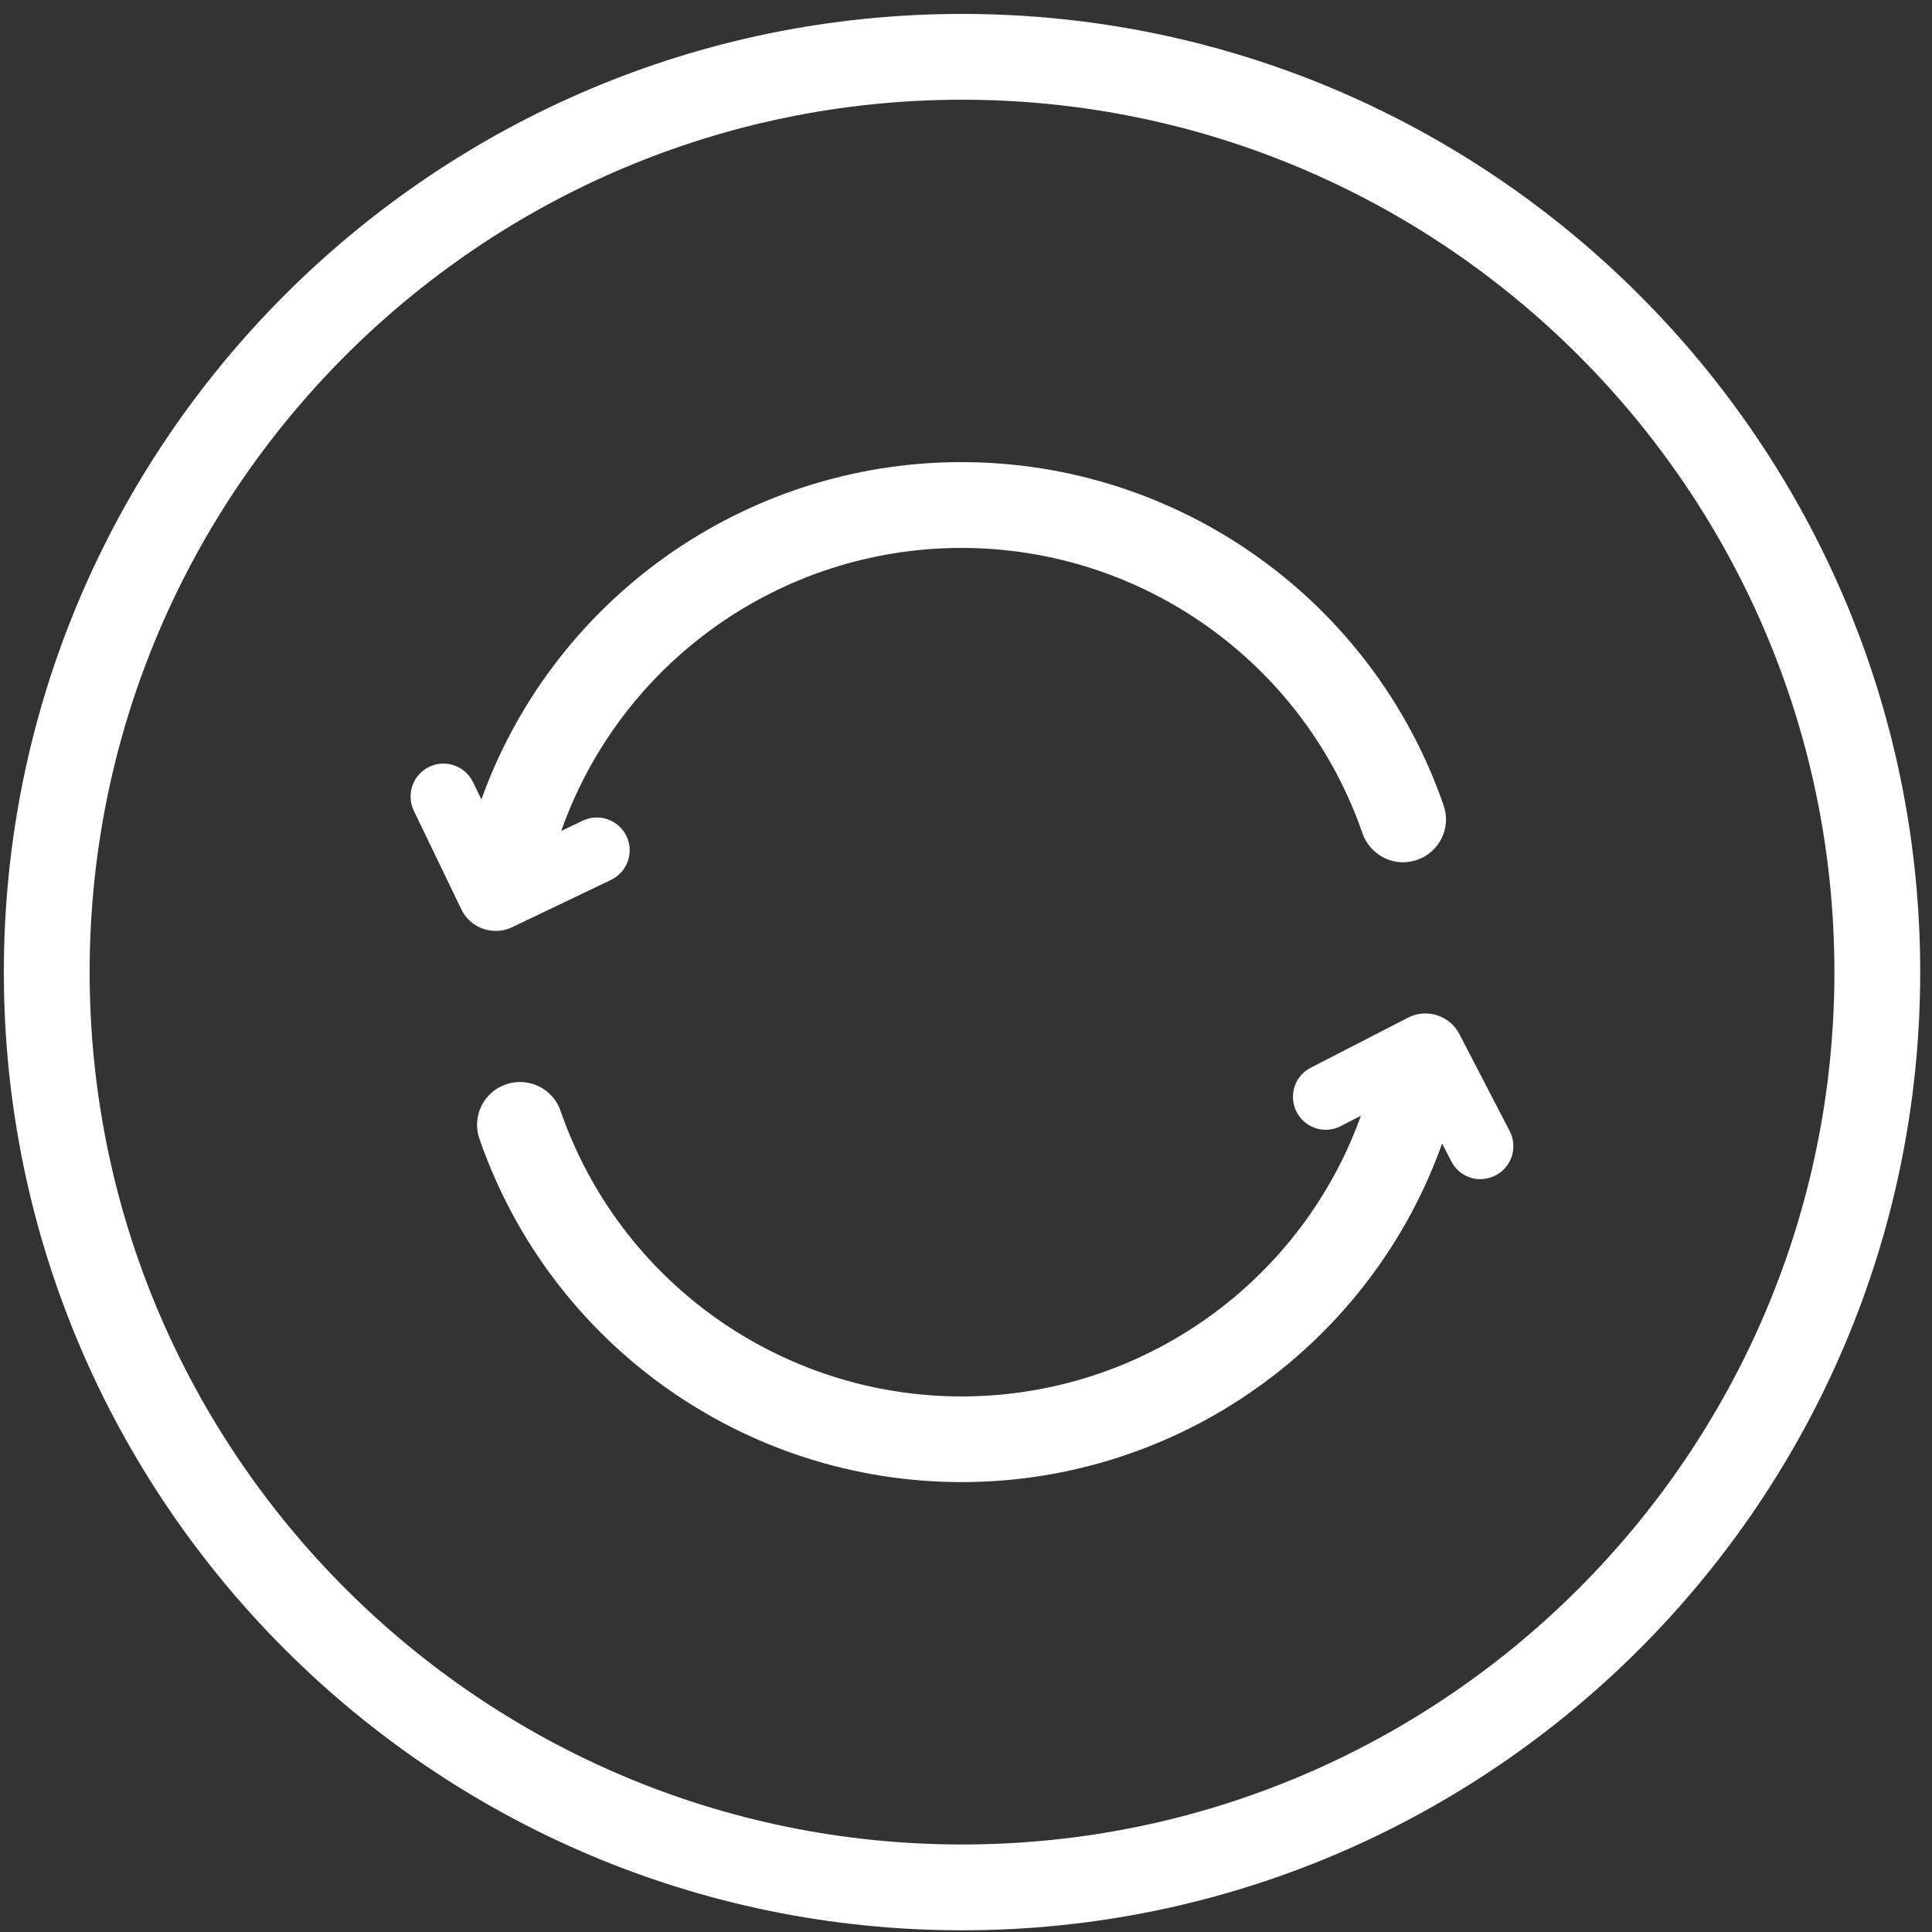
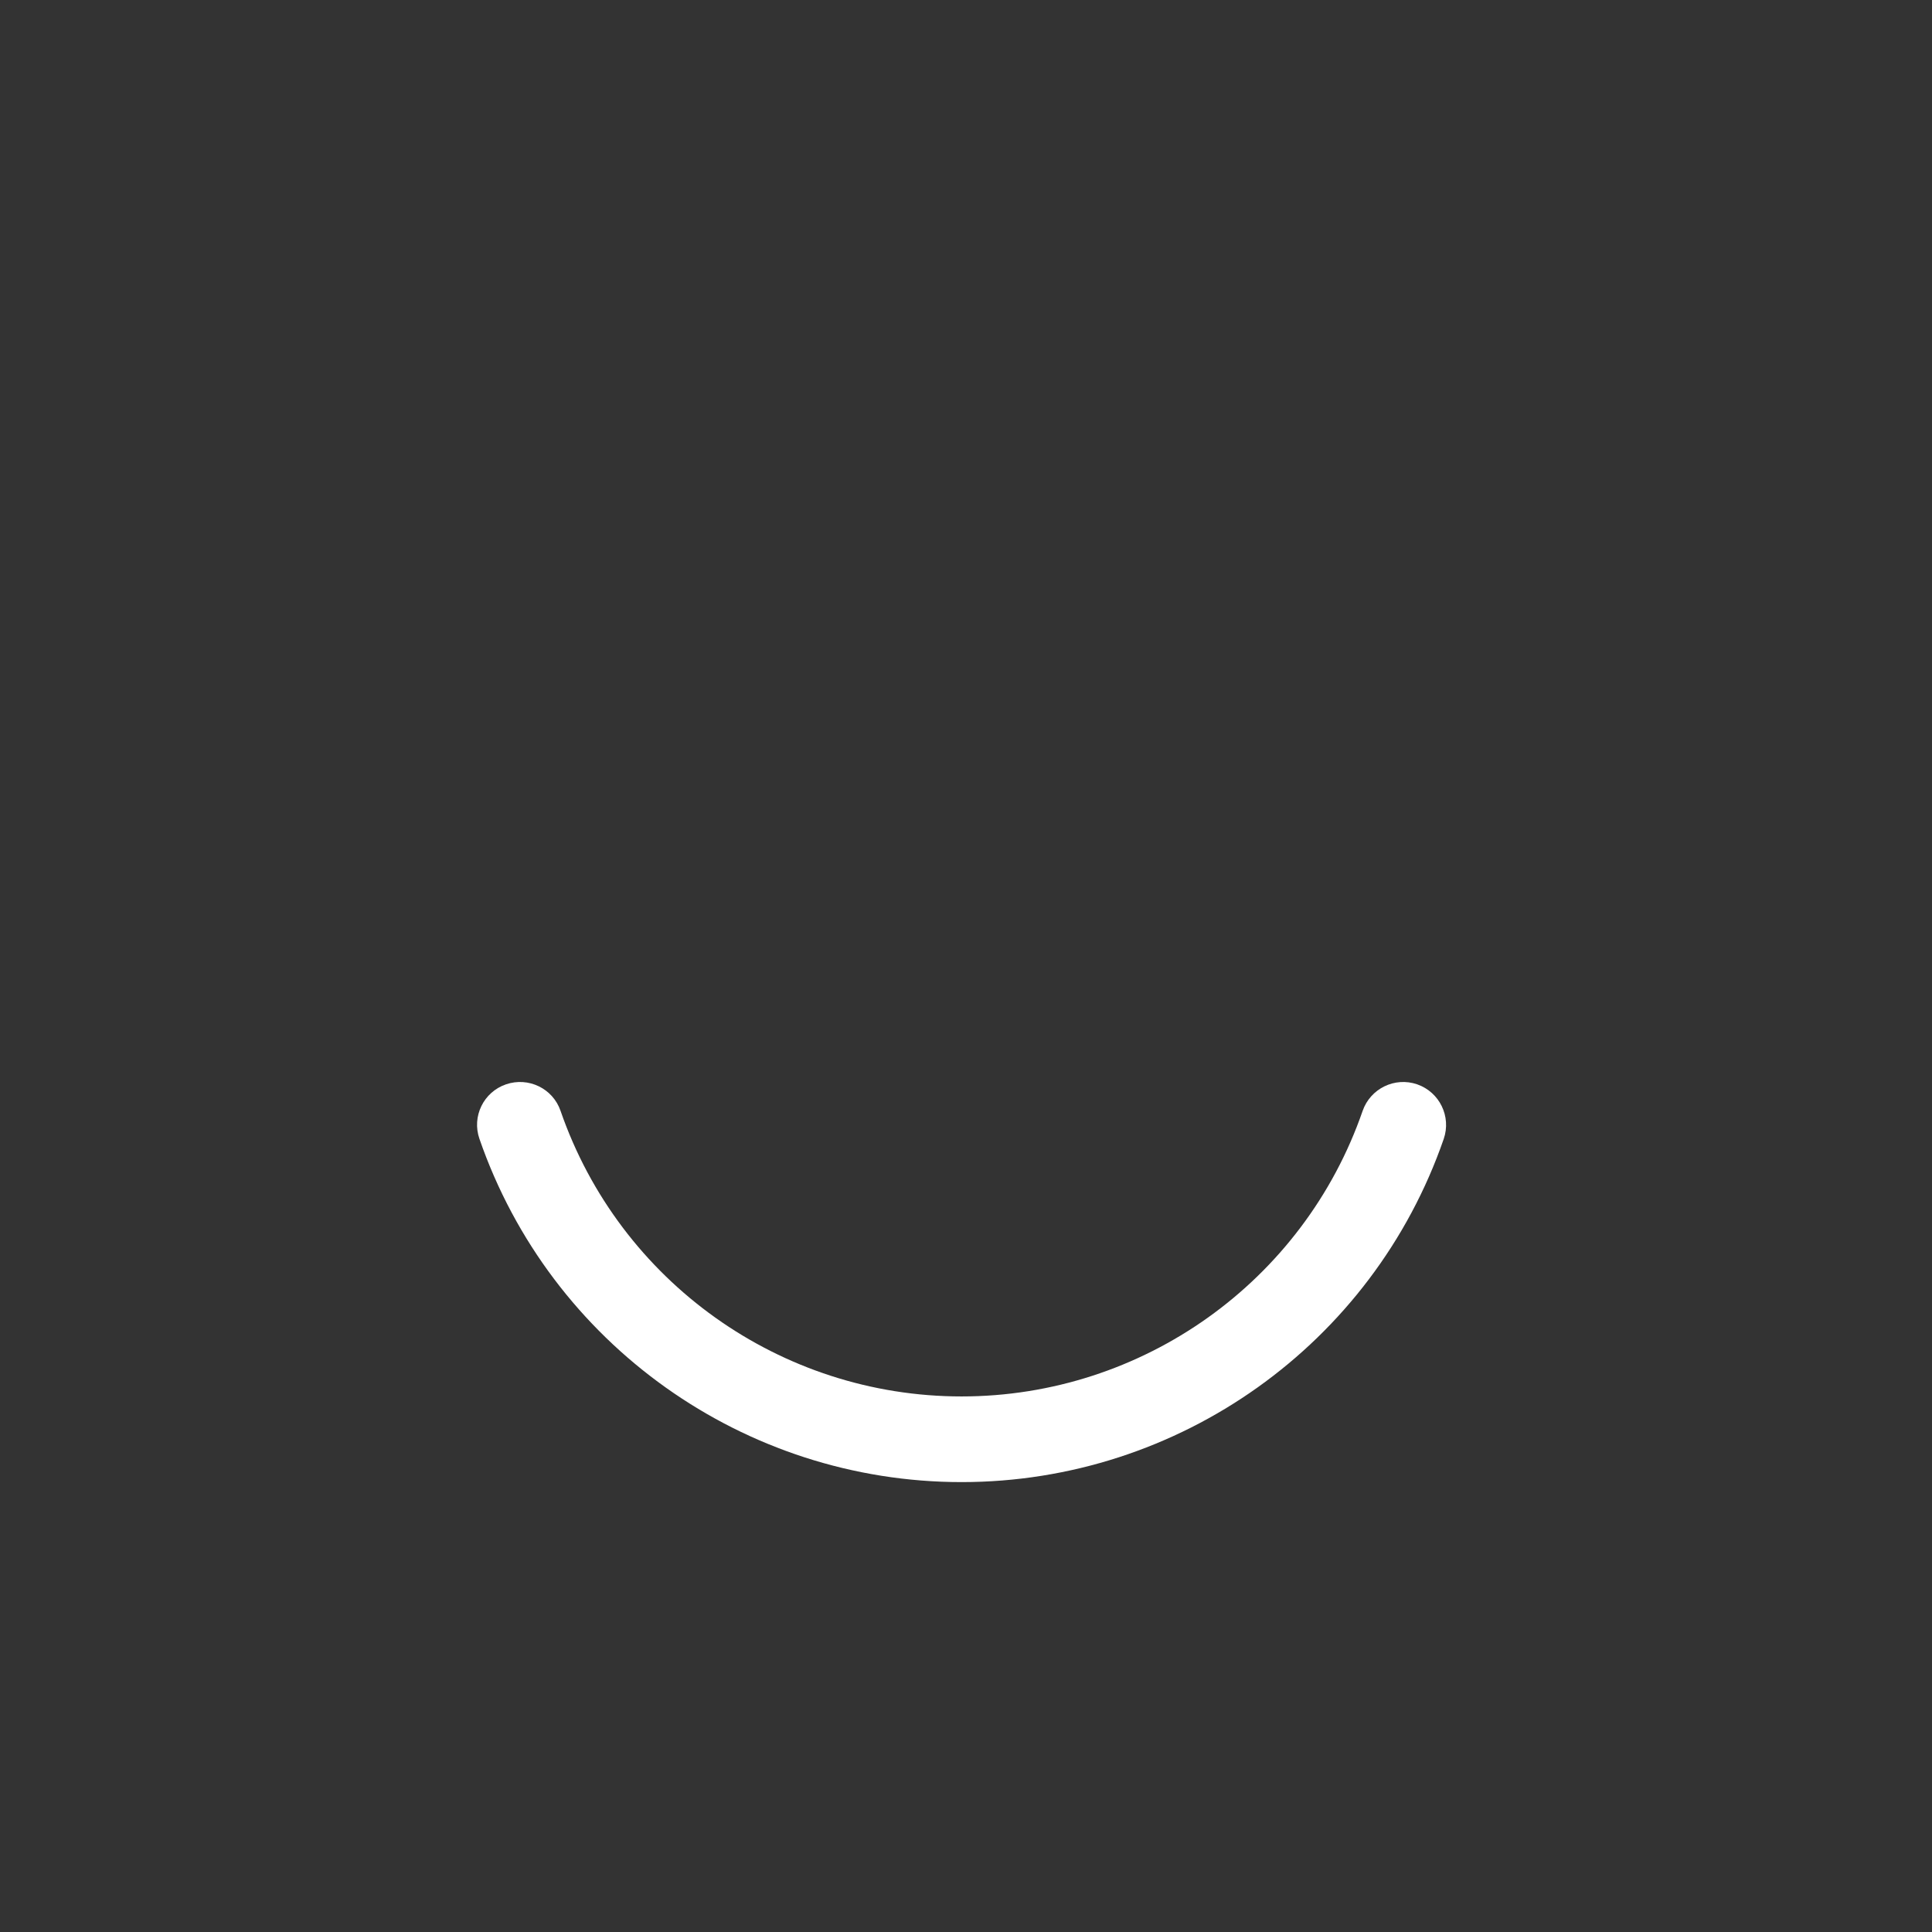
<svg xmlns="http://www.w3.org/2000/svg" width="136.0" height="136.0" viewBox="0.0 0.0 136.0 136.0" fill="none">
  <rect x="0.0" y="0.0" width="136.0" height="136.0" fill="#333333" stroke="none" />
-   <path d="M67.72 135.88C30.53 135.88 0.27 105.62 0.27 68.43C0.27 31.24 30.53 0.98 67.72 0.98C104.91 0.98 135.17 31.24 135.17 68.43C135.17 105.62 104.91 135.88 67.72 135.88ZM67.72 7.02C33.86 7.02 6.31 34.57 6.31 68.43C6.31 102.29 33.86 129.84 67.72 129.84C101.58 129.84 129.13 102.29 129.13 68.43C129.13 34.57 101.58 7.02 67.72 7.02Z" fill="white" />
-   <path d="M98.77 60.7C97.52 60.7 96.35 59.91 95.91 58.66C91.75 46.64 80.41 38.57 67.68 38.57C54.95 38.57 43.61 46.65 39.45 58.66C38.9 60.24 37.19 61.07 35.61 60.53C34.03 59.98 33.2 58.26 33.74 56.69C38.74 42.24 52.38 32.53 67.68 32.53C82.98 32.53 96.62 42.24 101.62 56.69C102.17 58.27 101.33 59.99 99.75 60.53C99.43 60.64 99.09 60.7 98.77 60.7Z" fill="white" />
-   <path d="M34.9 65.53C33.89 65.53 32.93 64.97 32.47 64L29.13 57.07C28.58 55.92 29.06 54.54 30.21 53.98C31.36 53.43 32.74 53.91 33.3 55.06L35.81 60.26L41.02 57.77C42.17 57.22 43.55 57.71 44.1 58.86C44.65 60.01 44.16 61.39 43.01 61.94L36.07 65.26C35.7 65.44 35.31 65.53 34.92 65.53H34.9Z" fill="white" />
  <path d="M67.69 104.33C52.39 104.33 38.75 94.62 33.75 80.17C33.2 78.59 34.04 76.87 35.62 76.33C37.2 75.79 38.92 76.62 39.46 78.2C43.62 90.22 54.96 98.3 67.69 98.3C80.42 98.3 91.76 90.22 95.92 78.2C96.47 76.62 98.19 75.79 99.76 76.33C101.34 76.88 102.17 78.6 101.63 80.17C96.63 94.62 82.99 104.33 67.69 104.33Z" fill="white" />
-   <path d="M104.22 83.01C103.39 83.01 102.58 82.56 102.17 81.76L99.51 76.63L94.38 79.27C93.25 79.86 91.85 79.41 91.27 78.27C90.69 77.13 91.13 75.74 92.27 75.16L99.11 71.64C100.43 70.96 102.05 71.48 102.73 72.79L106.27 79.62C106.86 80.75 106.42 82.15 105.28 82.74C104.94 82.91 104.58 83 104.22 83V83.01Z" fill="white" />
</svg>